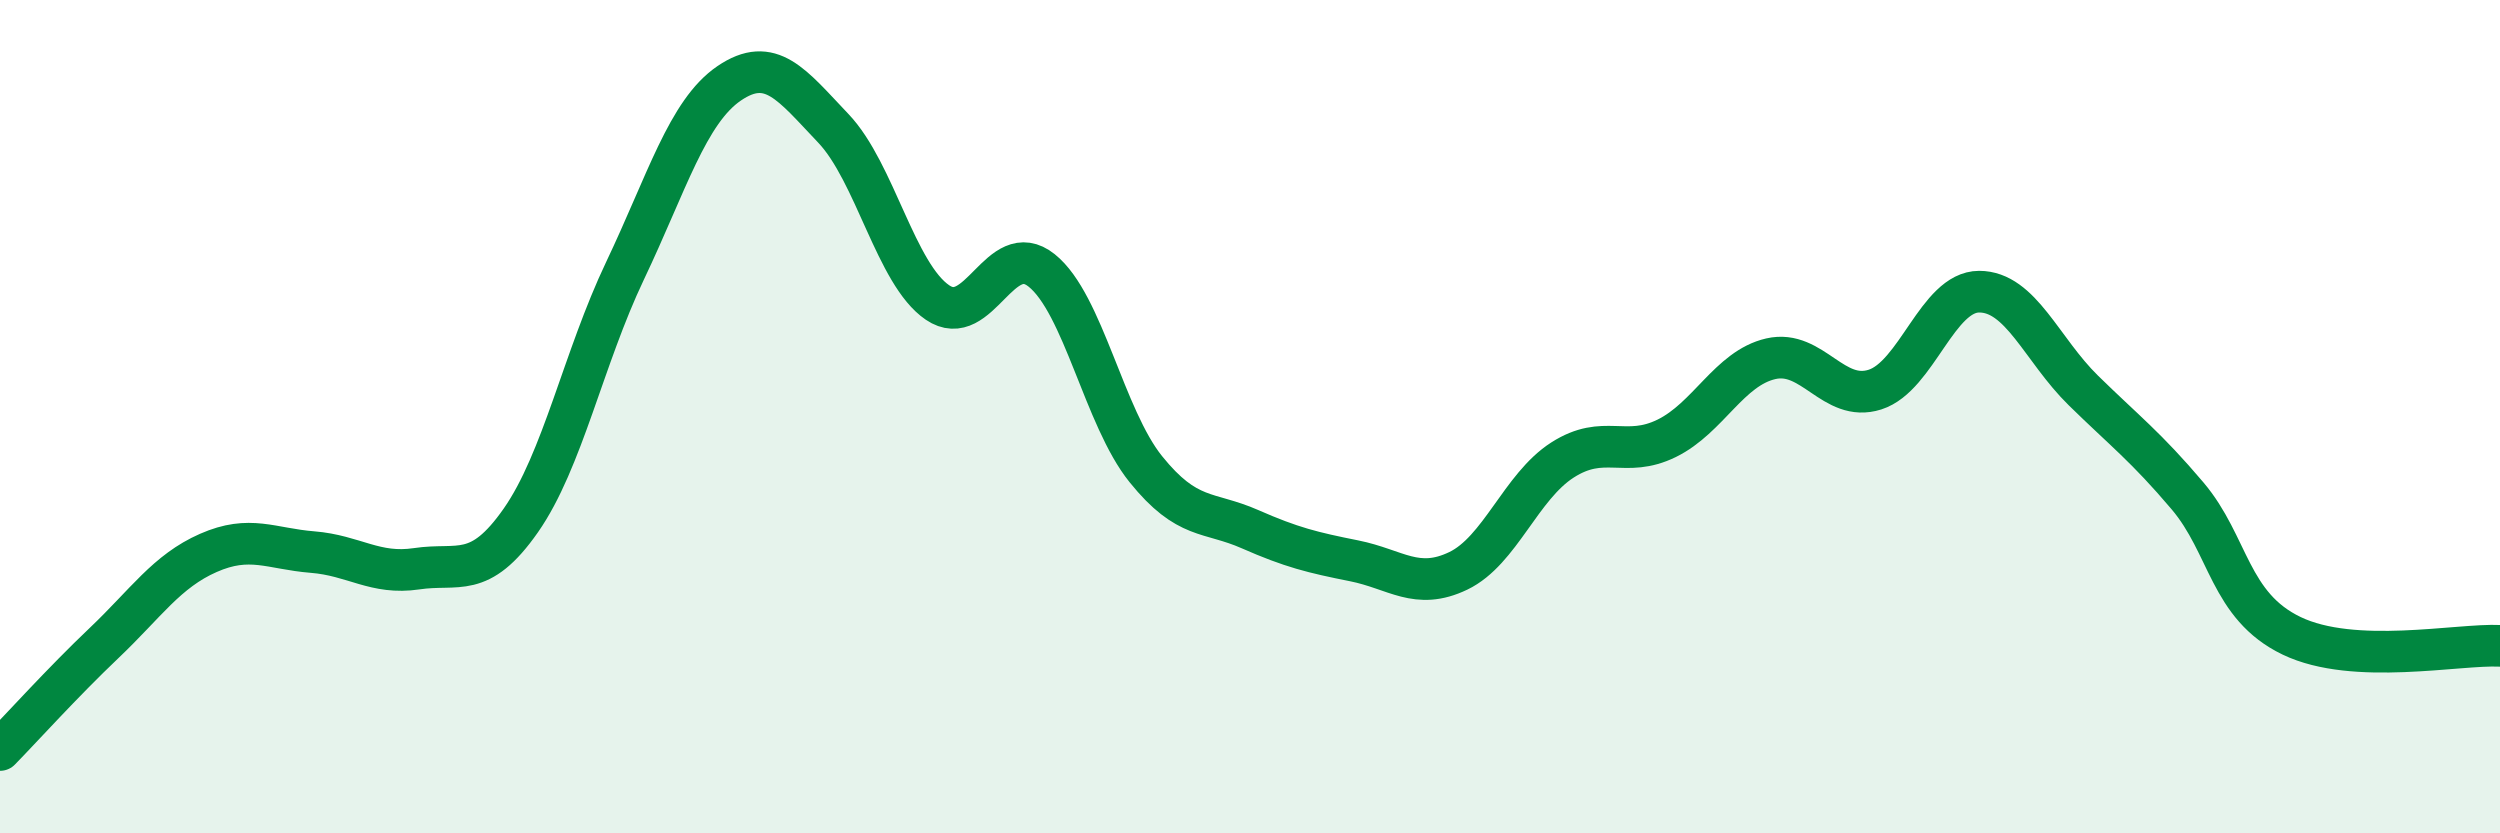
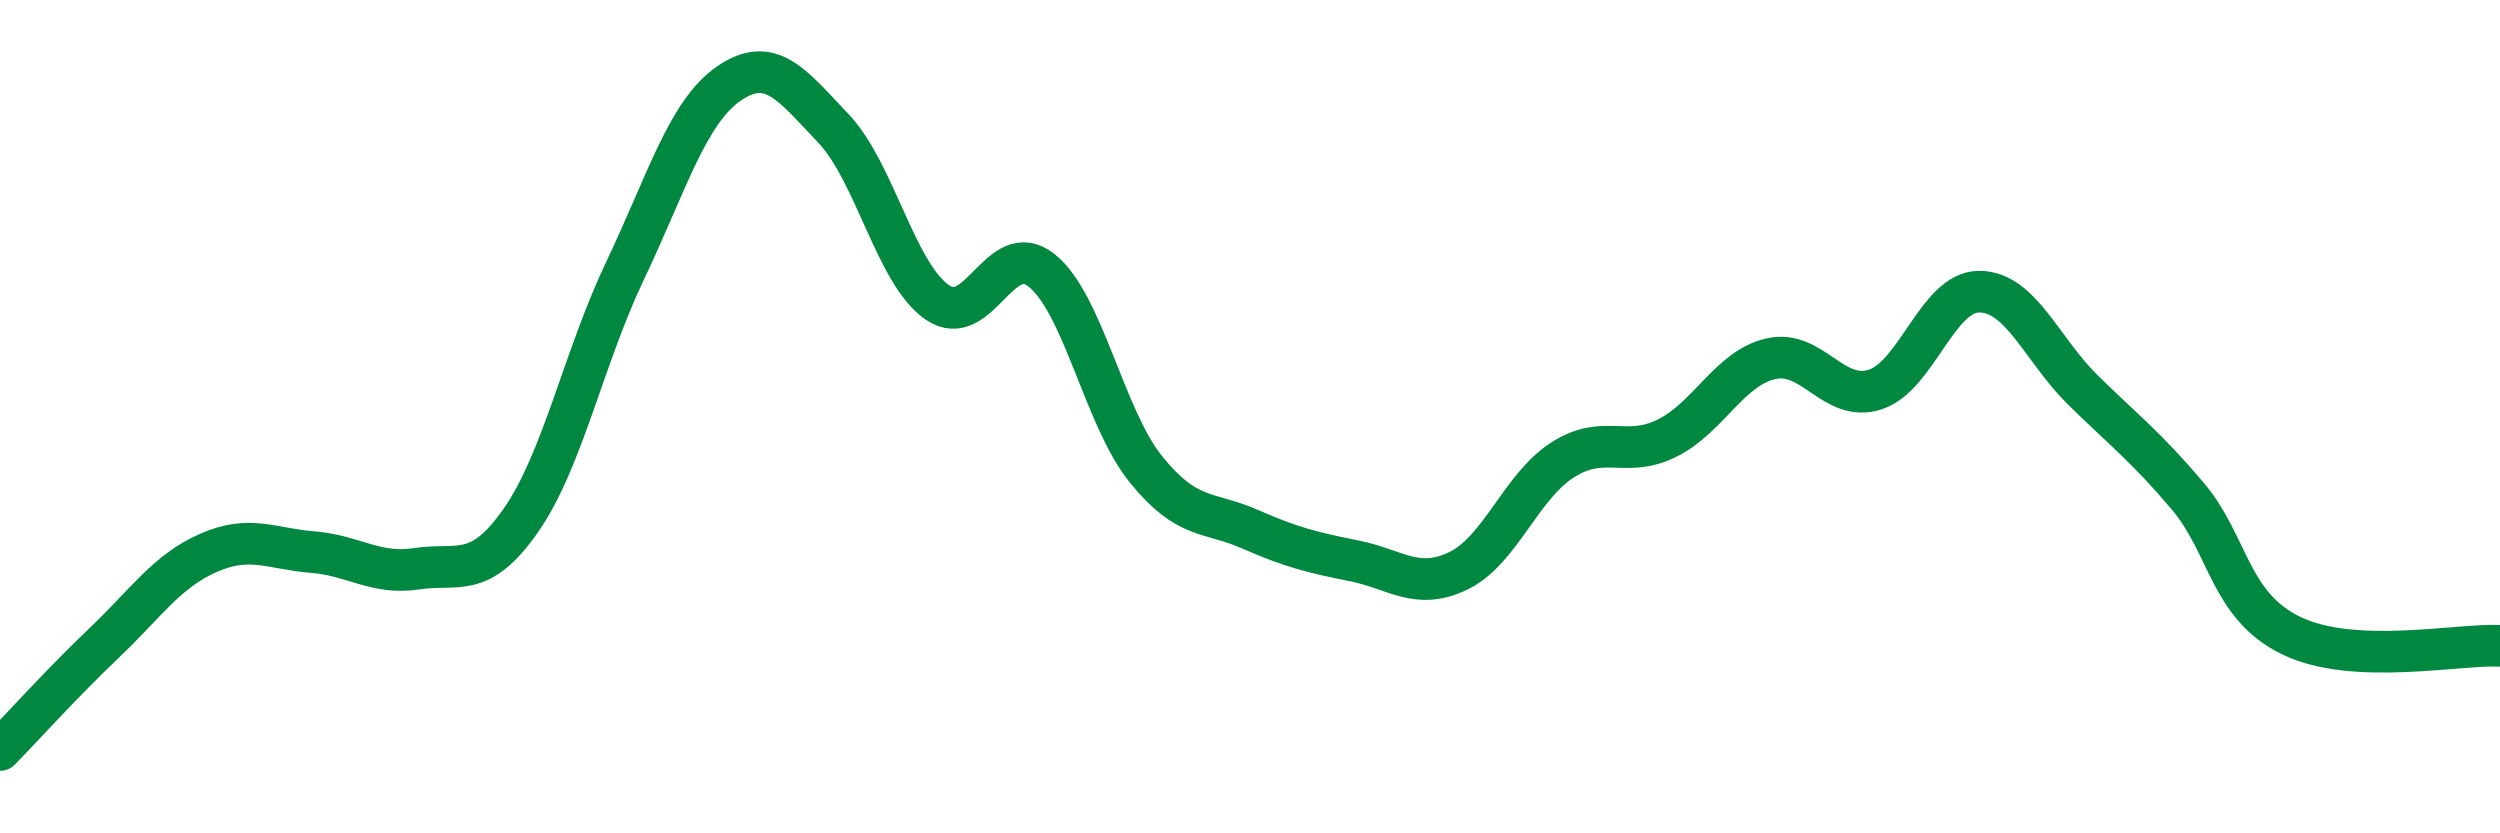
<svg xmlns="http://www.w3.org/2000/svg" width="60" height="20" viewBox="0 0 60 20">
-   <path d="M 0,18 C 0.5,17.49 1.5,16.38 2.5,15.43 C 3.5,14.48 4,13.71 5,13.27 C 6,12.83 6.5,13.17 7.5,13.25 C 8.5,13.33 9,13.8 10,13.65 C 11,13.5 11.5,13.92 12.5,12.49 C 13.5,11.06 14,8.6 15,6.5 C 16,4.4 16.5,2.68 17.5,2 C 18.5,1.32 19,2.03 20,3.08 C 21,4.13 21.5,6.58 22.5,7.26 C 23.5,7.94 24,5.69 25,6.49 C 26,7.29 26.5,10.02 27.5,11.26 C 28.5,12.5 29,12.26 30,12.7 C 31,13.14 31.5,13.26 32.5,13.46 C 33.5,13.66 34,14.18 35,13.7 C 36,13.22 36.5,11.68 37.5,11.04 C 38.5,10.4 39,11.01 40,10.52 C 41,10.03 41.5,8.84 42.5,8.61 C 43.5,8.38 44,9.67 45,9.35 C 46,9.03 46.5,7 47.5,7 C 48.5,7 49,8.39 50,9.37 C 51,10.35 51.5,10.72 52.5,11.9 C 53.5,13.08 53.5,14.54 55,15.26 C 56.5,15.98 59,15.45 60,15.5L60 20L0 20Z" fill="#008740" opacity="0.1" stroke-linecap="round" stroke-linejoin="round" />
  <path d="M 0,18 C 0.5,17.49 1.5,16.38 2.5,15.43 C 3.5,14.48 4,13.71 5,13.27 C 6,12.83 6.5,13.17 7.5,13.25 C 8.5,13.33 9,13.8 10,13.65 C 11,13.5 11.5,13.92 12.5,12.49 C 13.5,11.06 14,8.6 15,6.5 C 16,4.4 16.5,2.68 17.5,2 C 18.5,1.32 19,2.03 20,3.08 C 21,4.13 21.5,6.58 22.5,7.26 C 23.5,7.94 24,5.69 25,6.49 C 26,7.29 26.5,10.02 27.5,11.26 C 28.5,12.5 29,12.26 30,12.7 C 31,13.14 31.5,13.26 32.5,13.46 C 33.5,13.66 34,14.18 35,13.7 C 36,13.22 36.5,11.68 37.5,11.04 C 38.5,10.4 39,11.01 40,10.52 C 41,10.03 41.5,8.84 42.5,8.61 C 43.5,8.38 44,9.67 45,9.35 C 46,9.03 46.5,7 47.5,7 C 48.5,7 49,8.39 50,9.37 C 51,10.35 51.5,10.72 52.5,11.9 C 53.5,13.08 53.5,14.54 55,15.26 C 56.5,15.98 59,15.45 60,15.5" stroke="#008740" stroke-width="1" fill="none" stroke-linecap="round" stroke-linejoin="round" />
</svg>